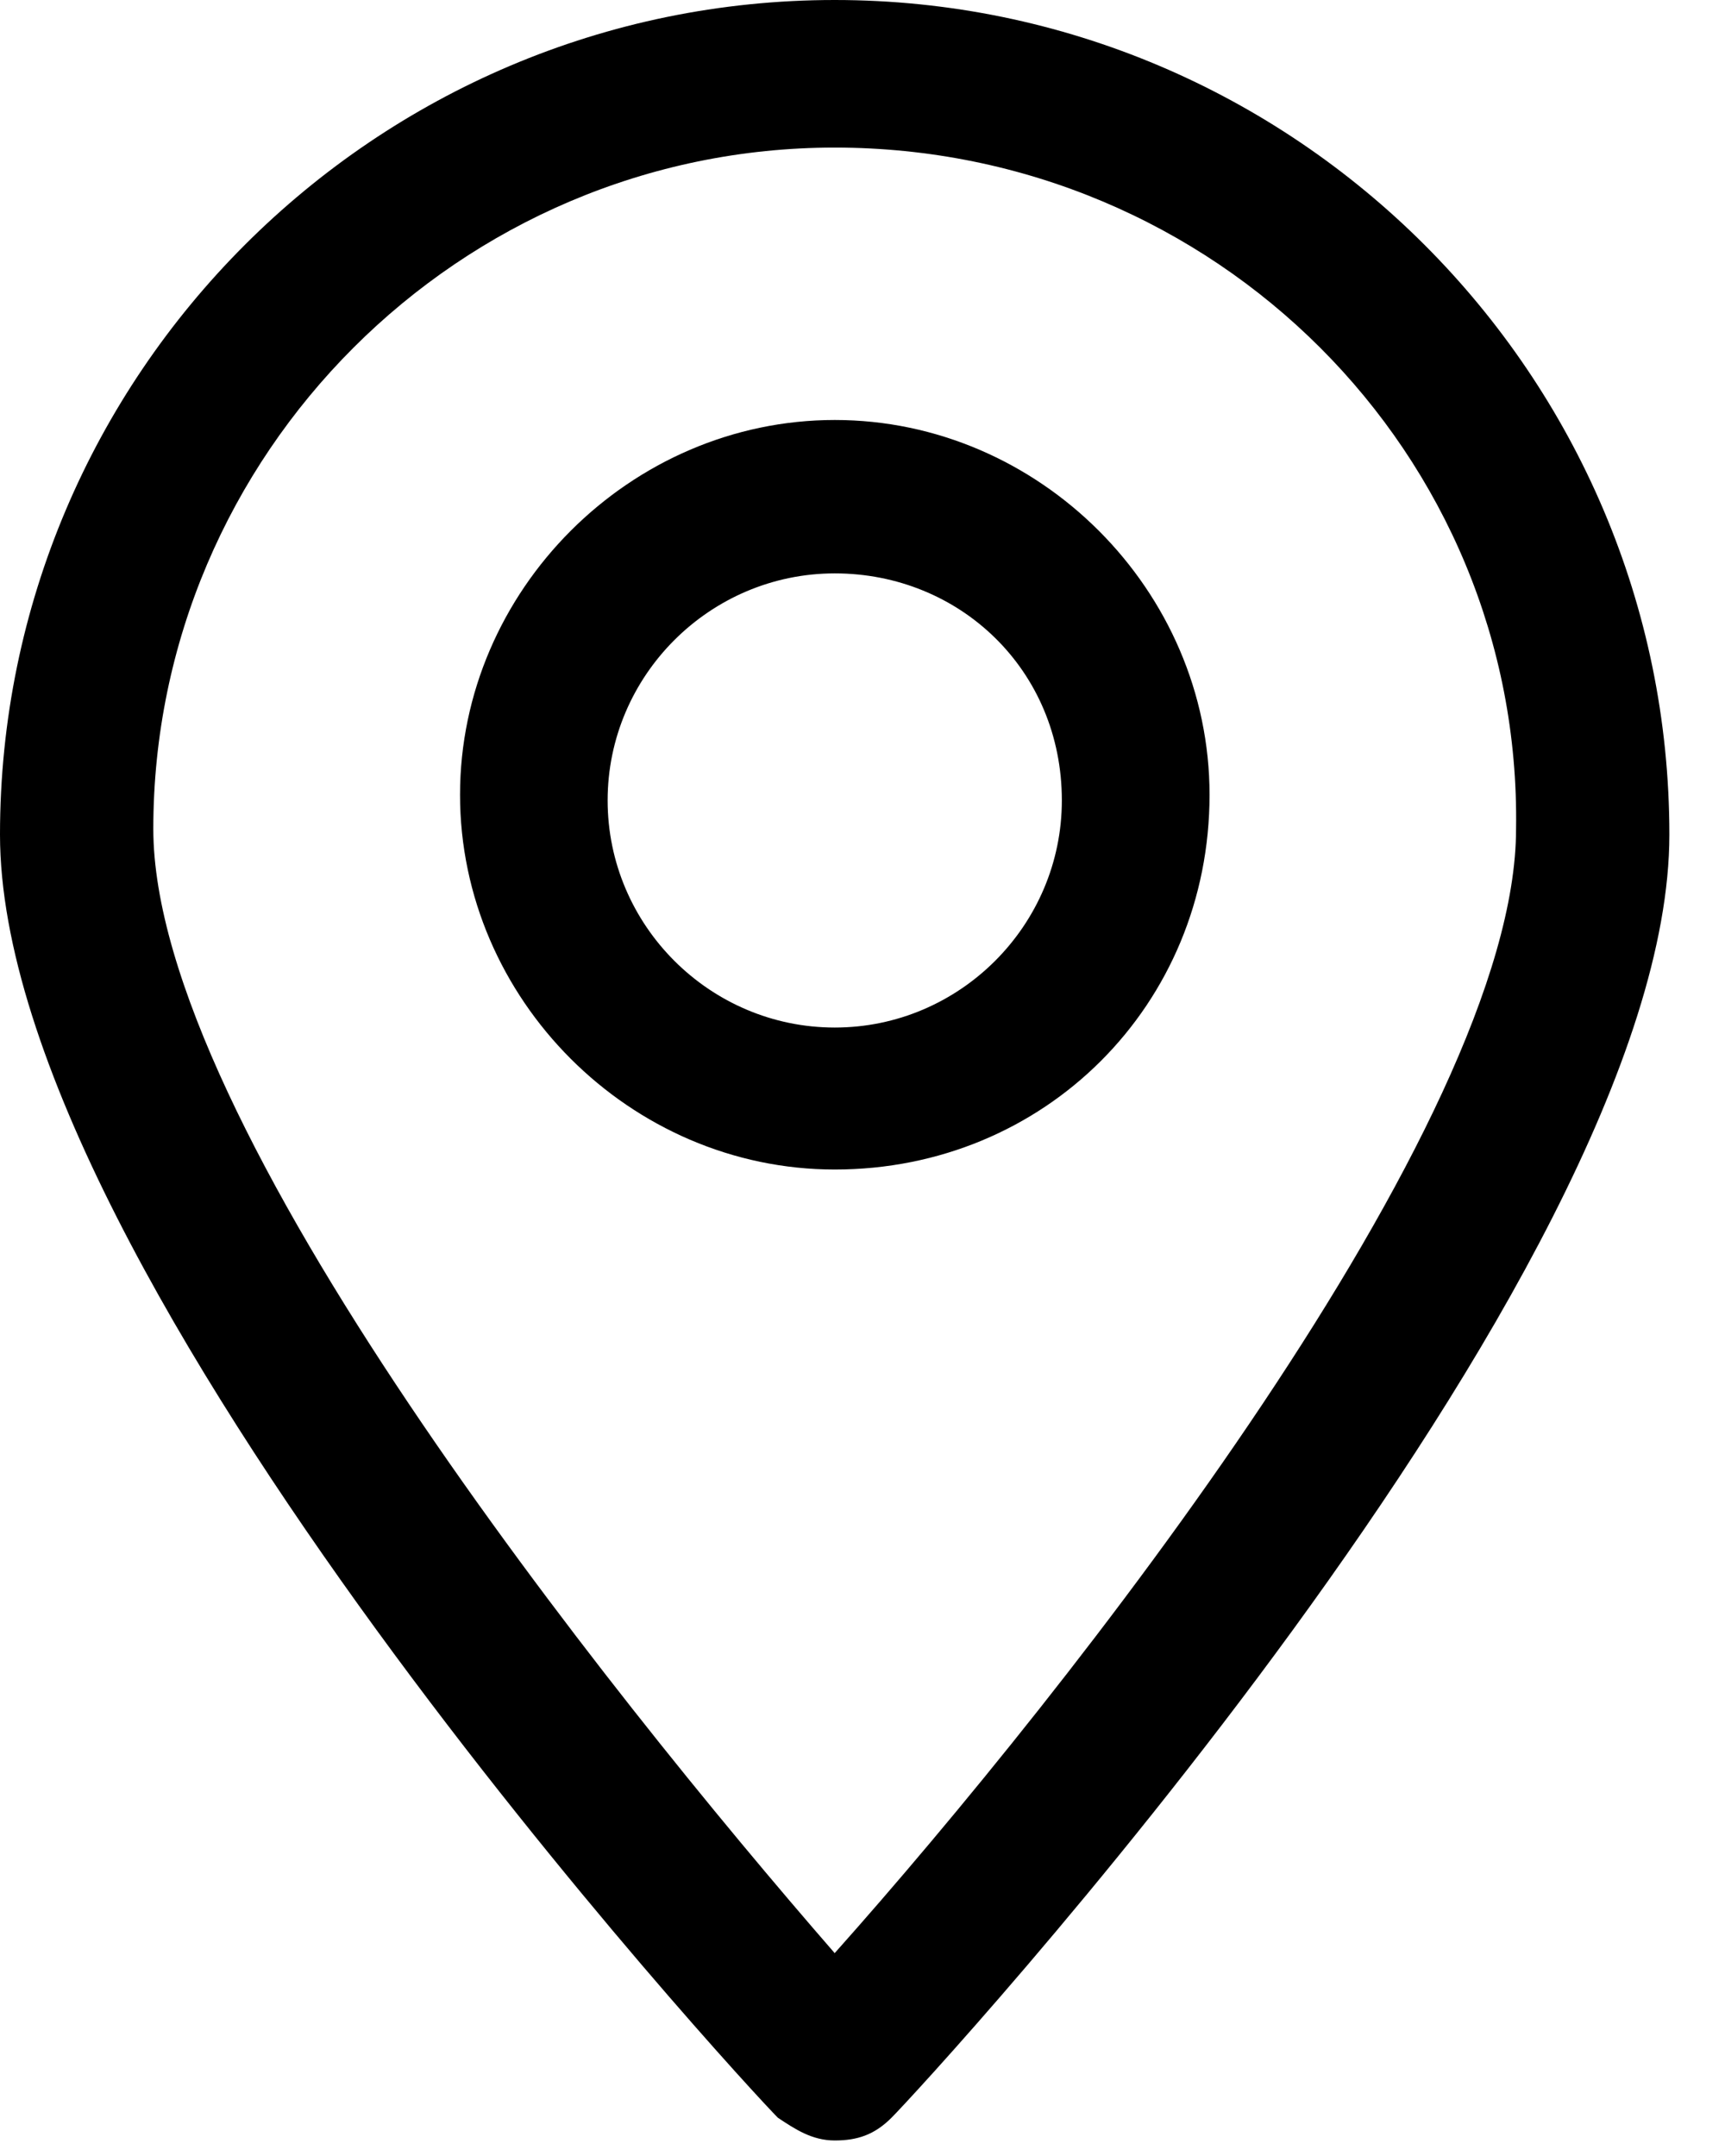
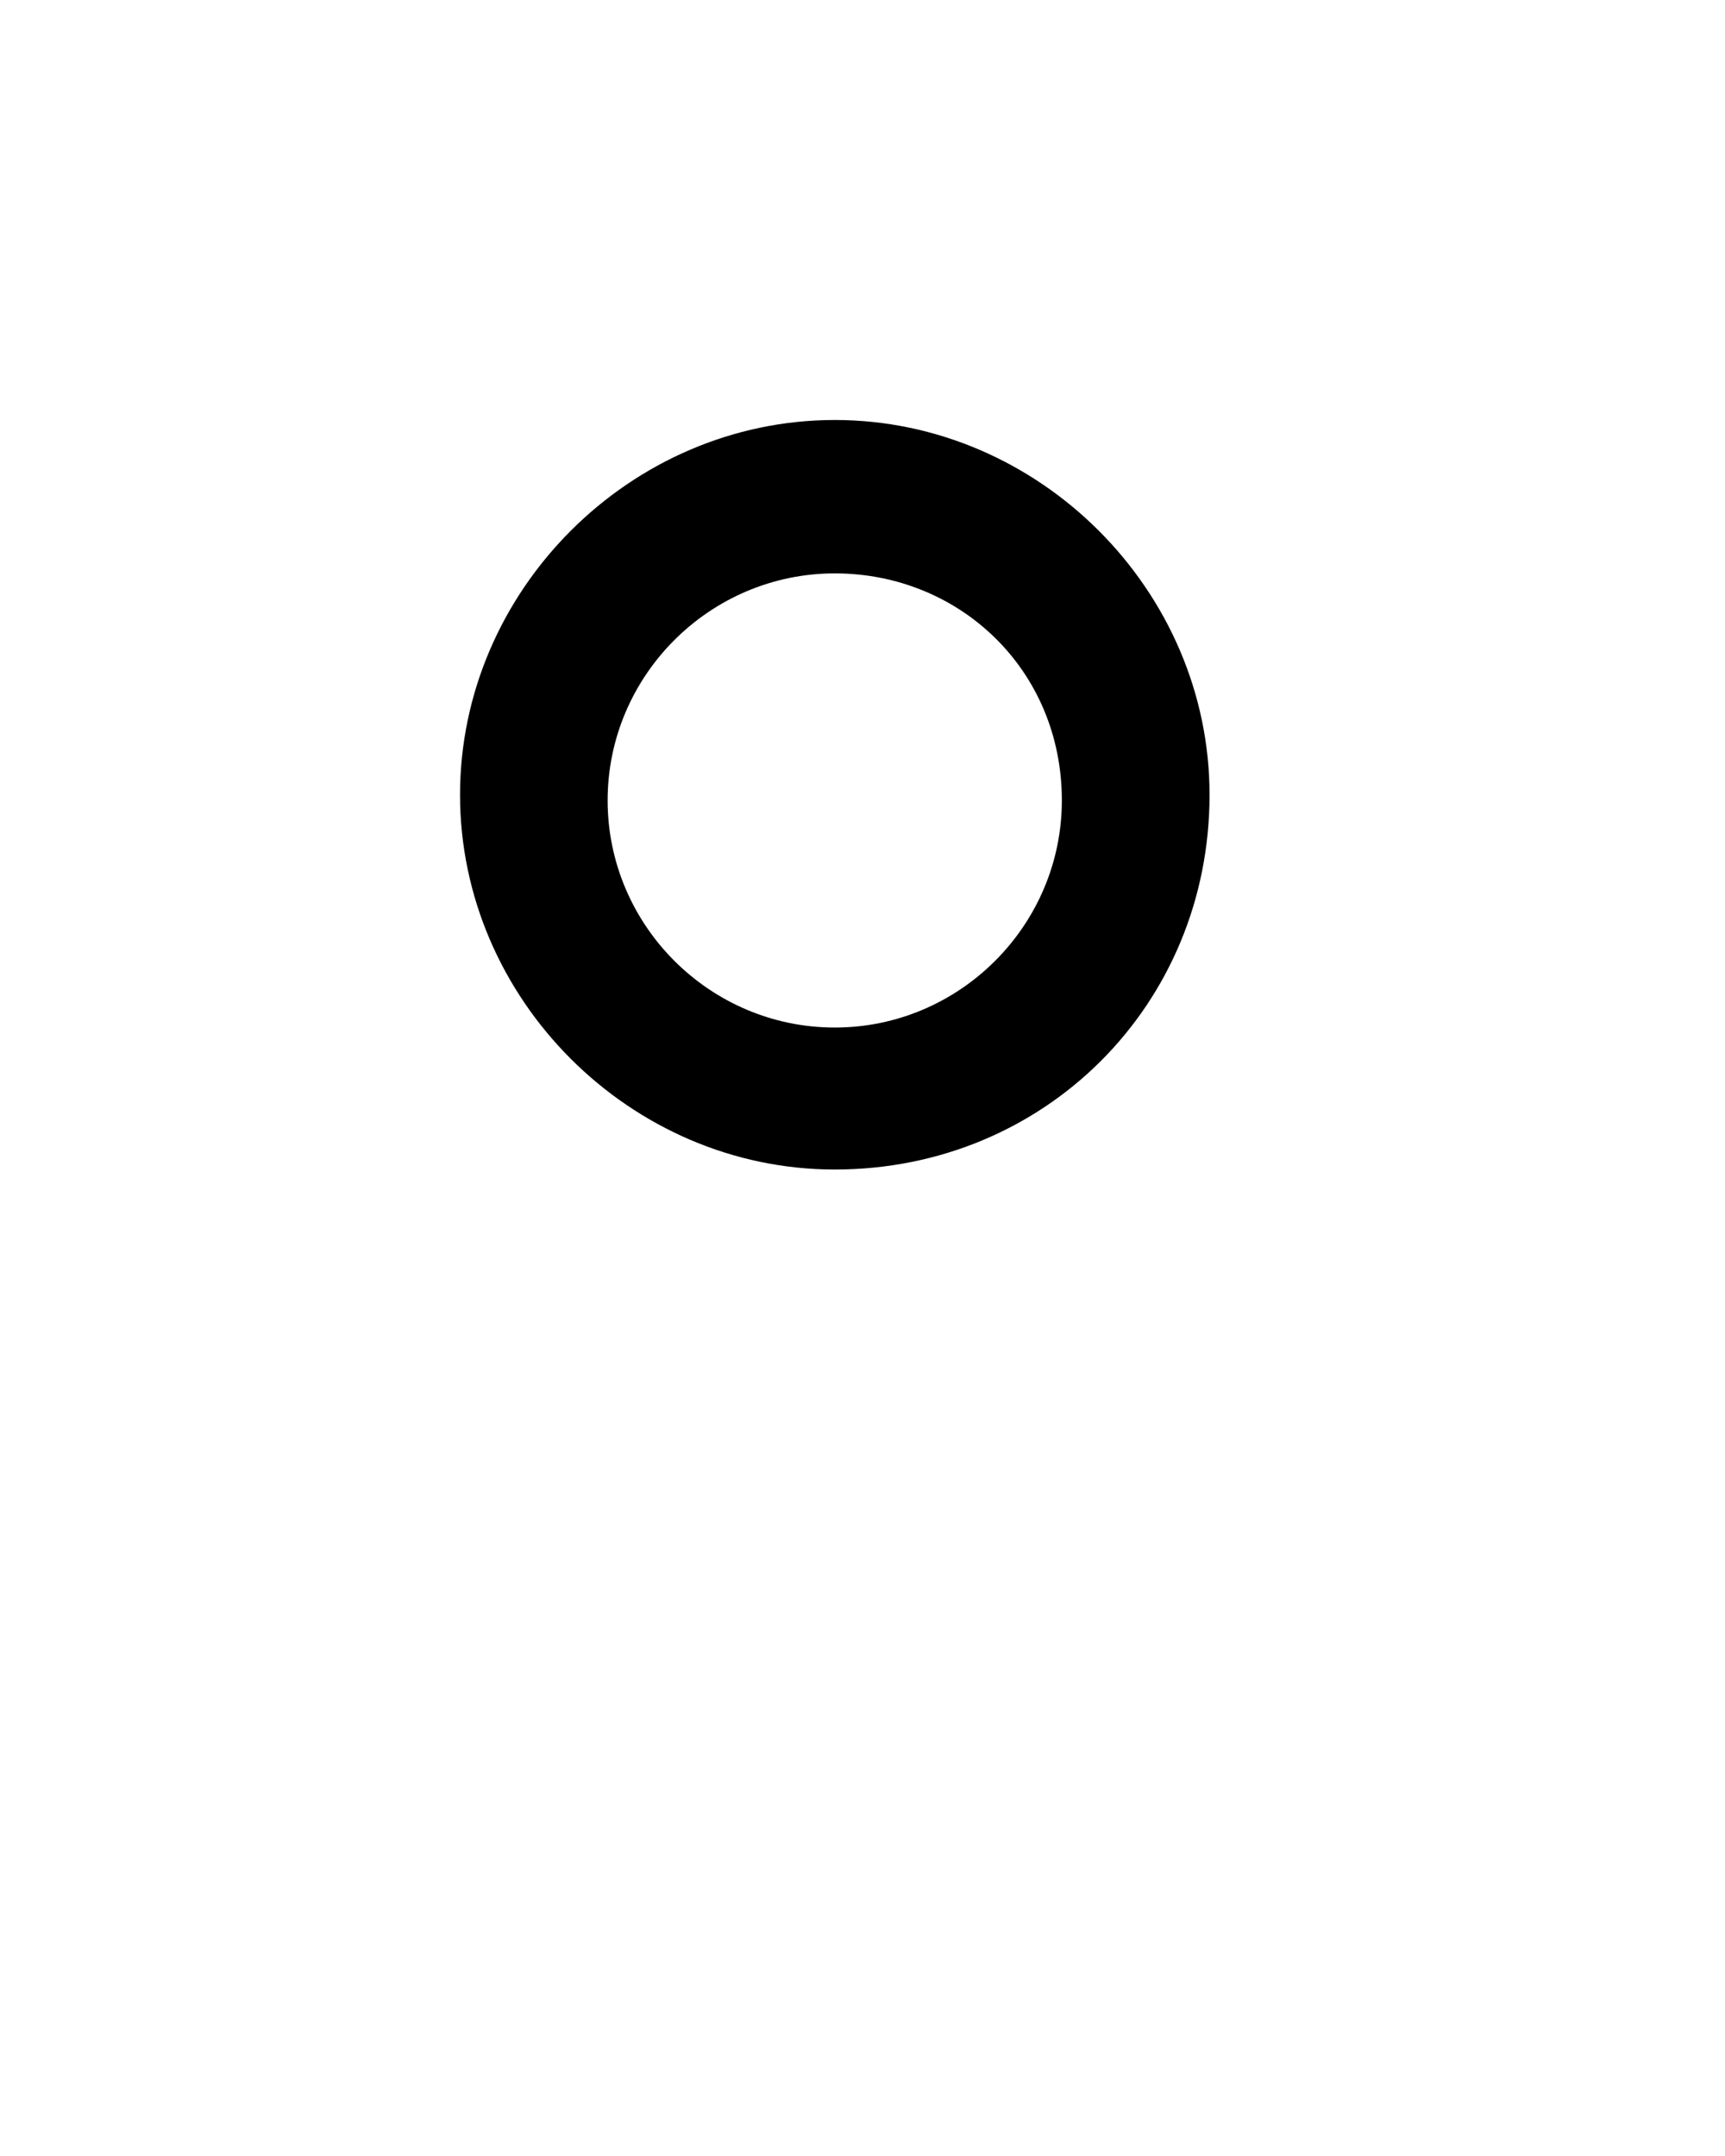
<svg xmlns="http://www.w3.org/2000/svg" width="16" height="20" viewBox="0 0 16 20" fill="none">
-   <path d="M7.742 19.856C7.531 19.856 7.373 19.75 7.215 19.645C6.899 19.329 0 11.85 0 7.742C0 3.476 3.476 0 7.742 0C12.008 0 15.484 3.476 15.484 7.742C15.484 11.85 8.585 19.329 8.269 19.645C8.111 19.803 7.953 19.856 7.742 19.856ZM7.742 1.369C4.266 1.369 1.422 4.213 1.422 7.689C1.422 10.428 5.635 15.695 7.742 18.118C9.902 15.695 14.062 10.428 14.062 7.689C14.115 4.213 11.271 1.369 7.742 1.369Z" fill="black" />
-   <path d="M7.743 10.849C5.847 10.849 4.267 9.269 4.267 7.373C4.267 5.477 5.847 3.896 7.743 3.896C9.639 3.896 11.219 5.477 11.219 7.373C11.219 9.321 9.691 10.849 7.743 10.849ZM7.743 5.319C6.584 5.319 5.636 6.267 5.636 7.425C5.636 8.584 6.584 9.532 7.743 9.532C8.901 9.532 9.849 8.584 9.849 7.425C9.849 6.214 8.901 5.319 7.743 5.319Z" fill="black" />
+   <path d="M7.743 10.849C5.847 10.849 4.267 9.269 4.267 7.373C4.267 5.477 5.847 3.896 7.743 3.896C9.639 3.896 11.219 5.477 11.219 7.373C11.219 9.321 9.691 10.849 7.743 10.849ZM7.743 5.319C6.584 5.319 5.636 6.267 5.636 7.425C5.636 8.584 6.584 9.532 7.743 9.532C8.901 9.532 9.849 8.584 9.849 7.425C9.849 6.214 8.901 5.319 7.743 5.319" fill="black" />
</svg>